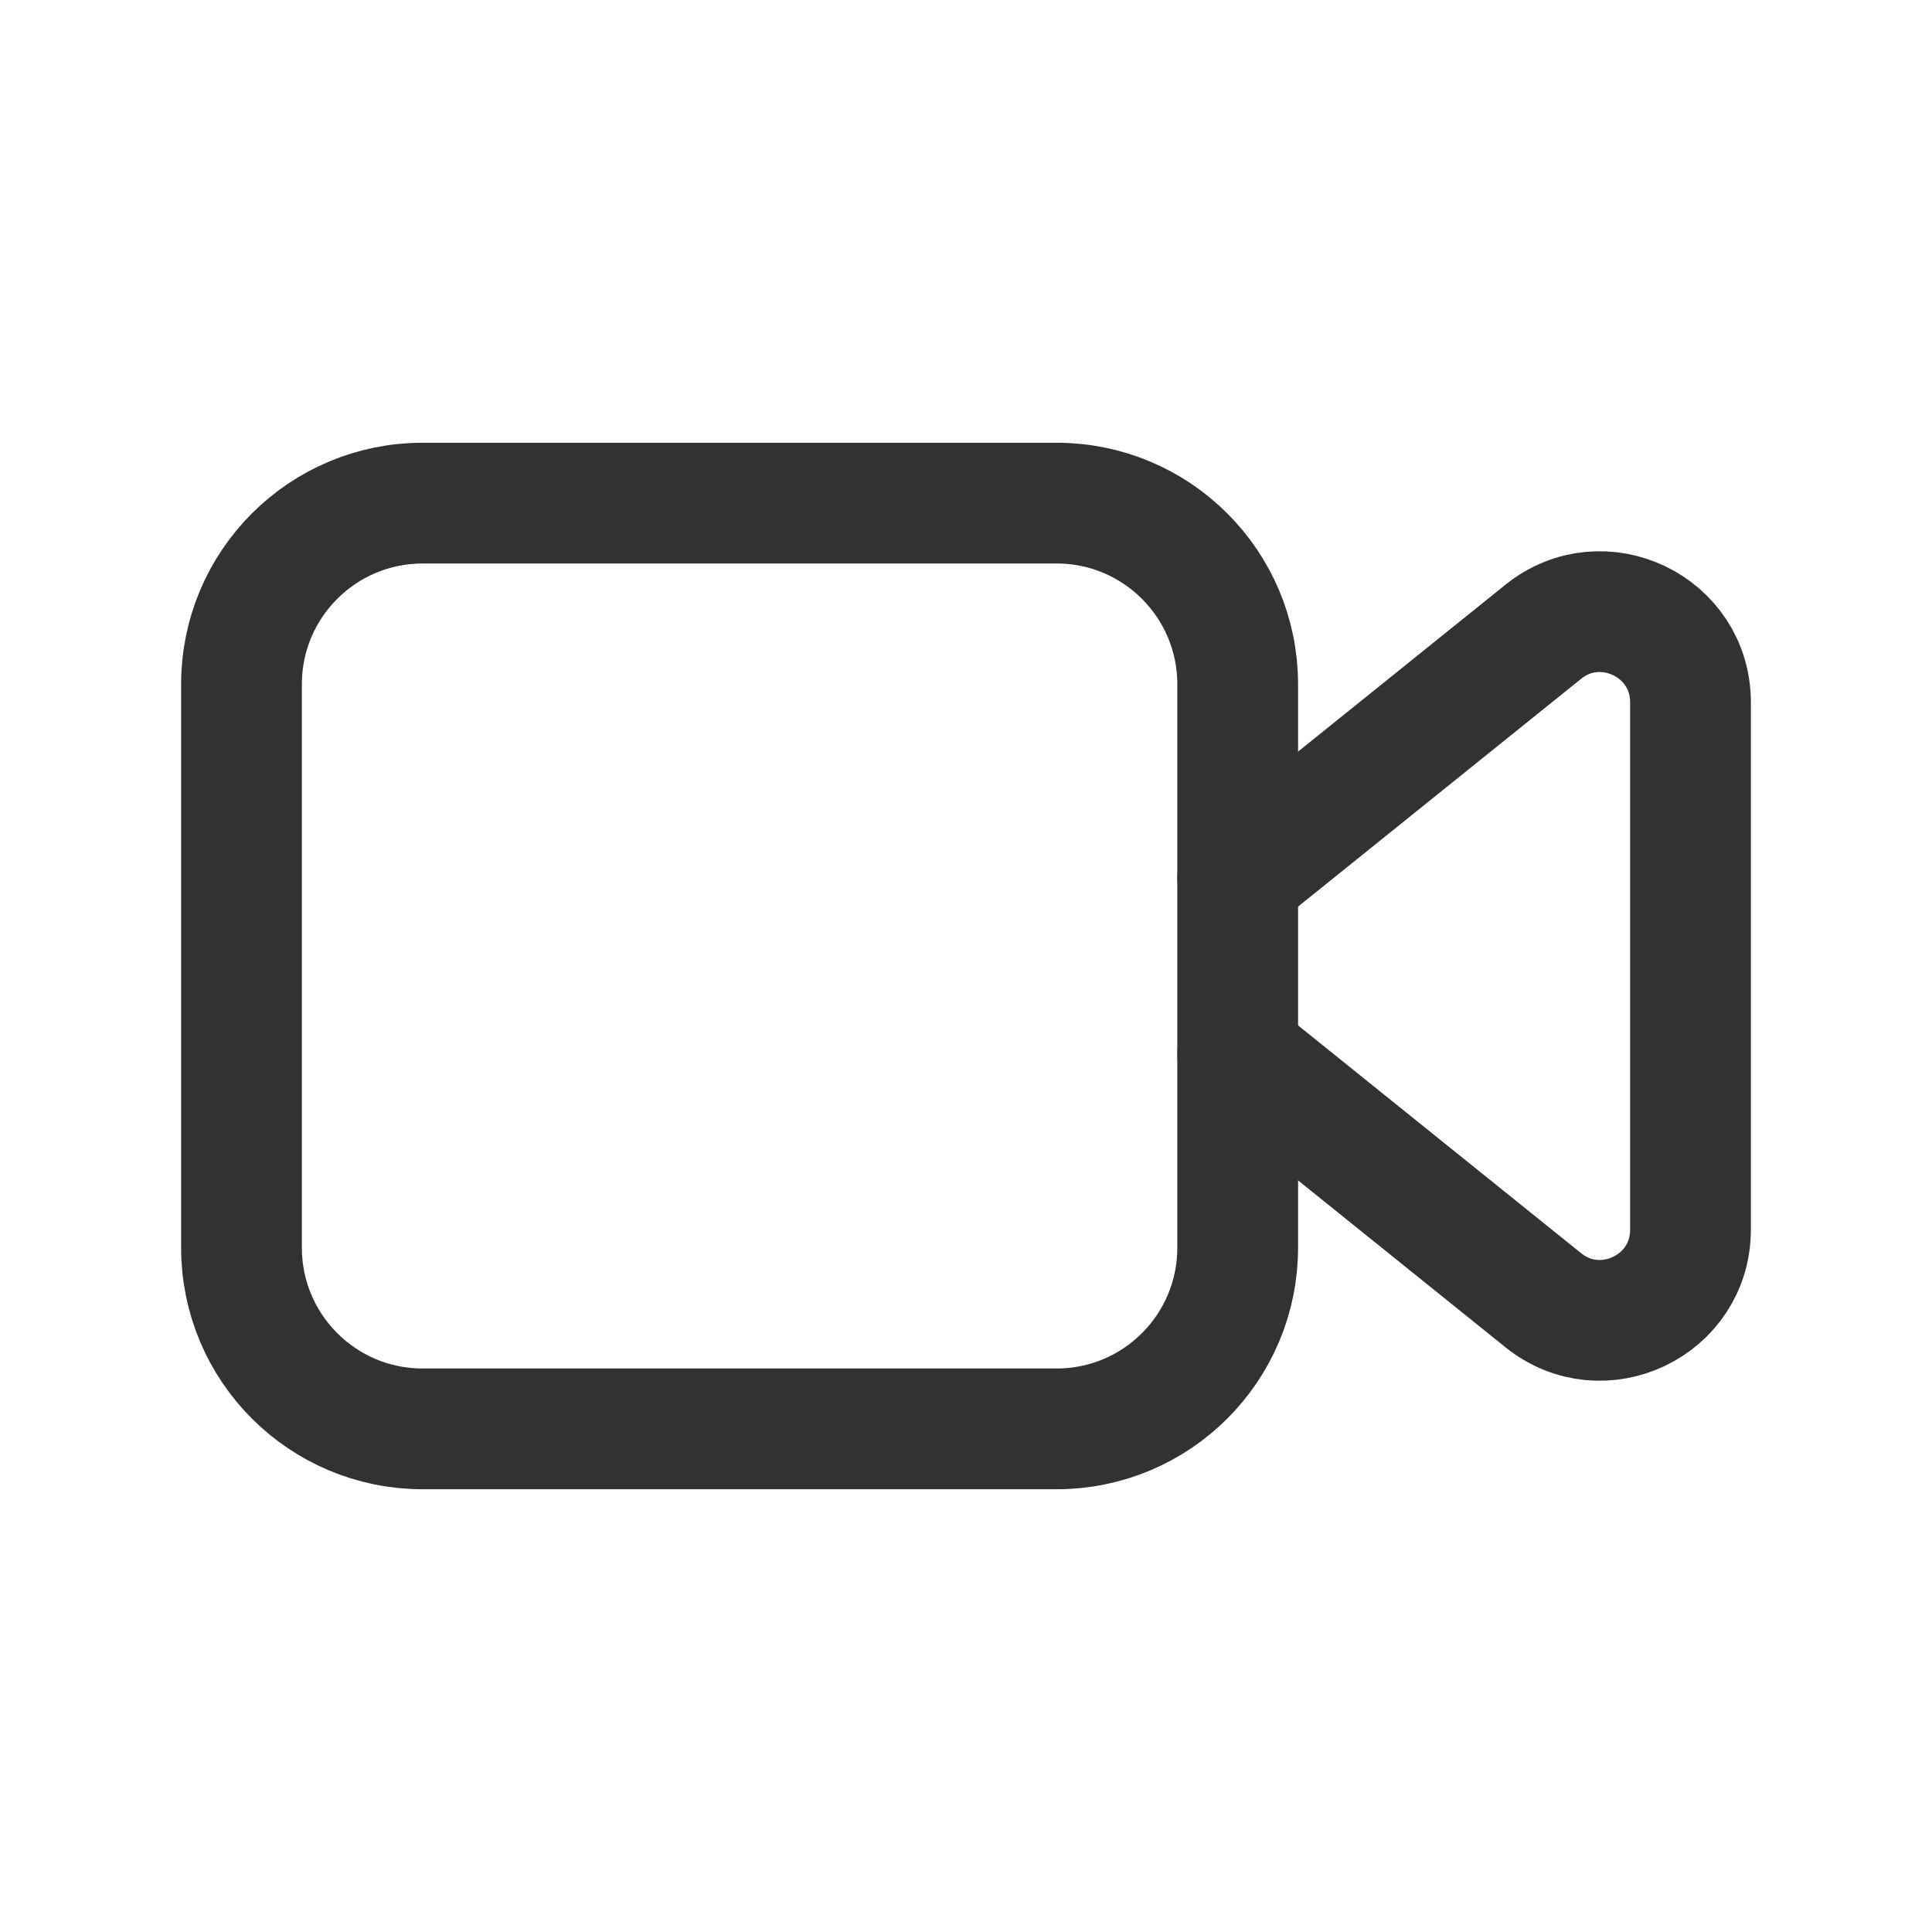
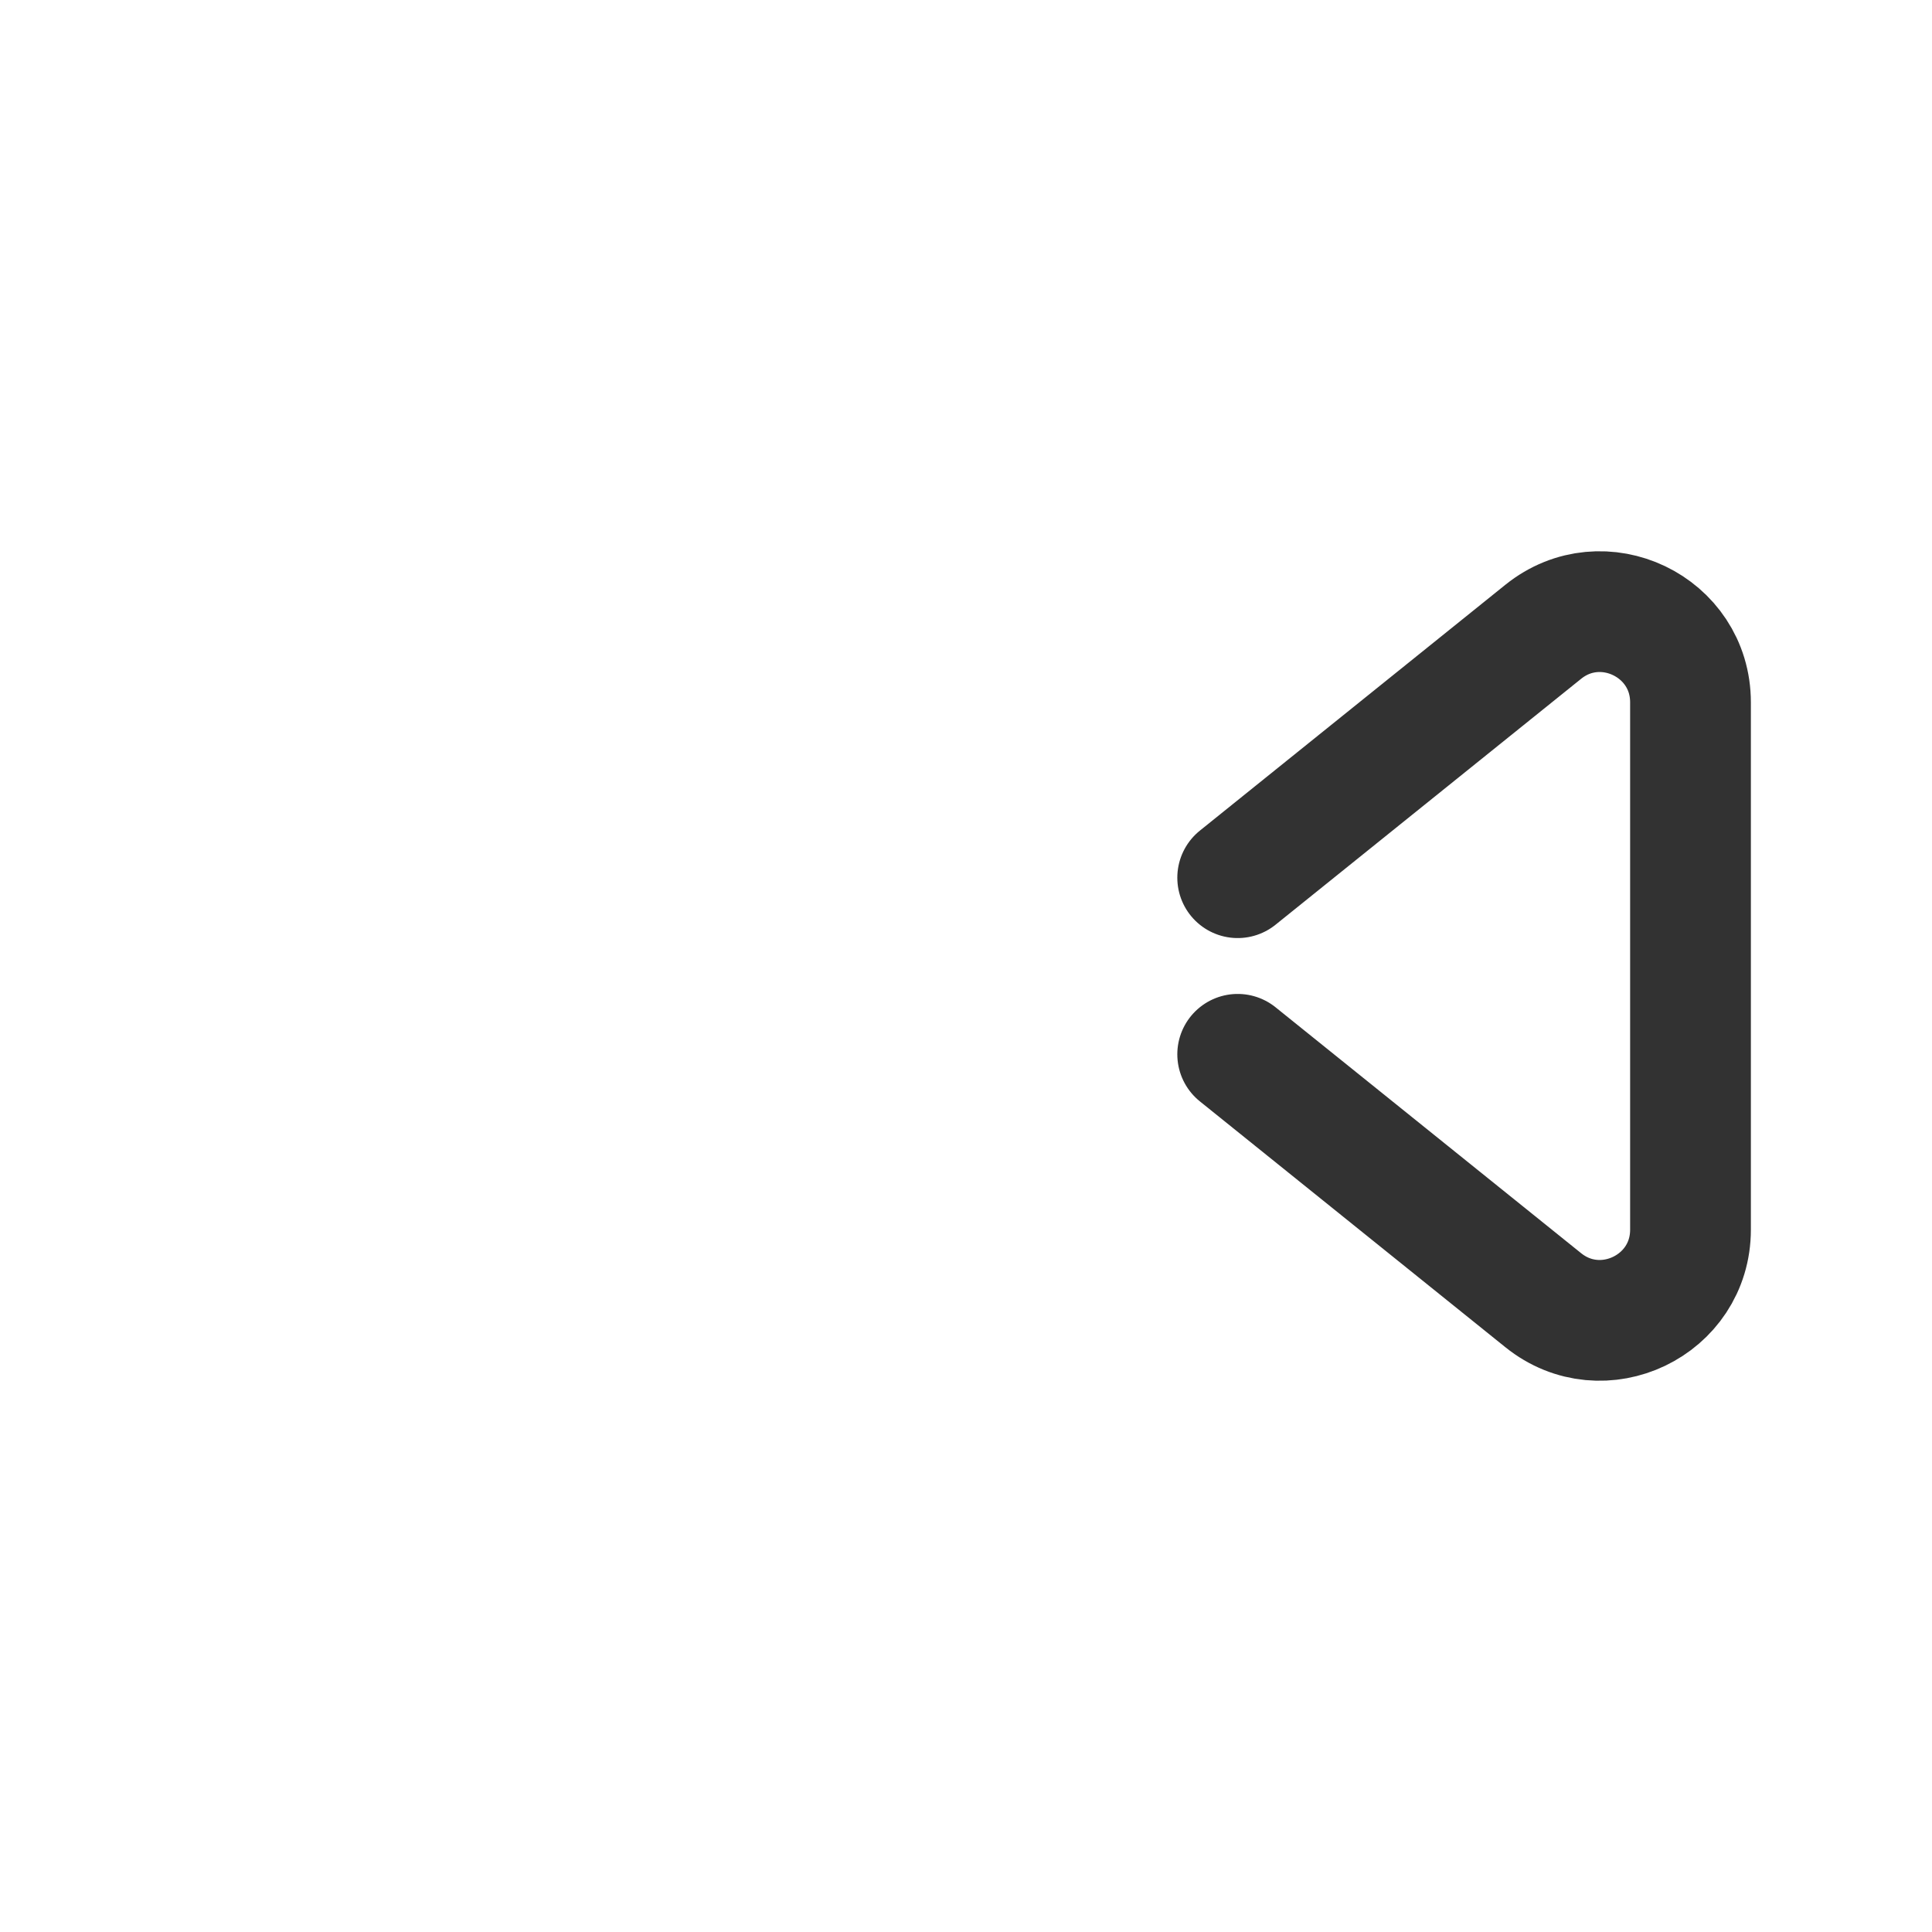
<svg xmlns="http://www.w3.org/2000/svg" version="1.1" viewBox="0 0 24 24">
  <g stroke-linecap="round" stroke-width="1.5" stroke="#323232" fill="none" stroke-linejoin="round">
-     <path d="M13.125,17.75h-7.875c-1.243,0 -2.25,-1.007 -2.25,-2.25v-7c0,-1.243 1.007,-2.25 2.25,-2.25h7.875c1.243,0 2.25,1.007 2.25,2.25v7c0,1.243 -1.007,2.25 -2.25,2.25Z" />
    <path d="M15.375,13.097l3.795,3.054c0.736,0.593 1.83,0.069 1.83,-0.876v-6.55c0,-0.945 -1.094,-1.469 -1.83,-0.876l-3.795,3.054" />
  </g>
  <path fill="none" d="M0,0h24v24h-24Z" />
</svg>